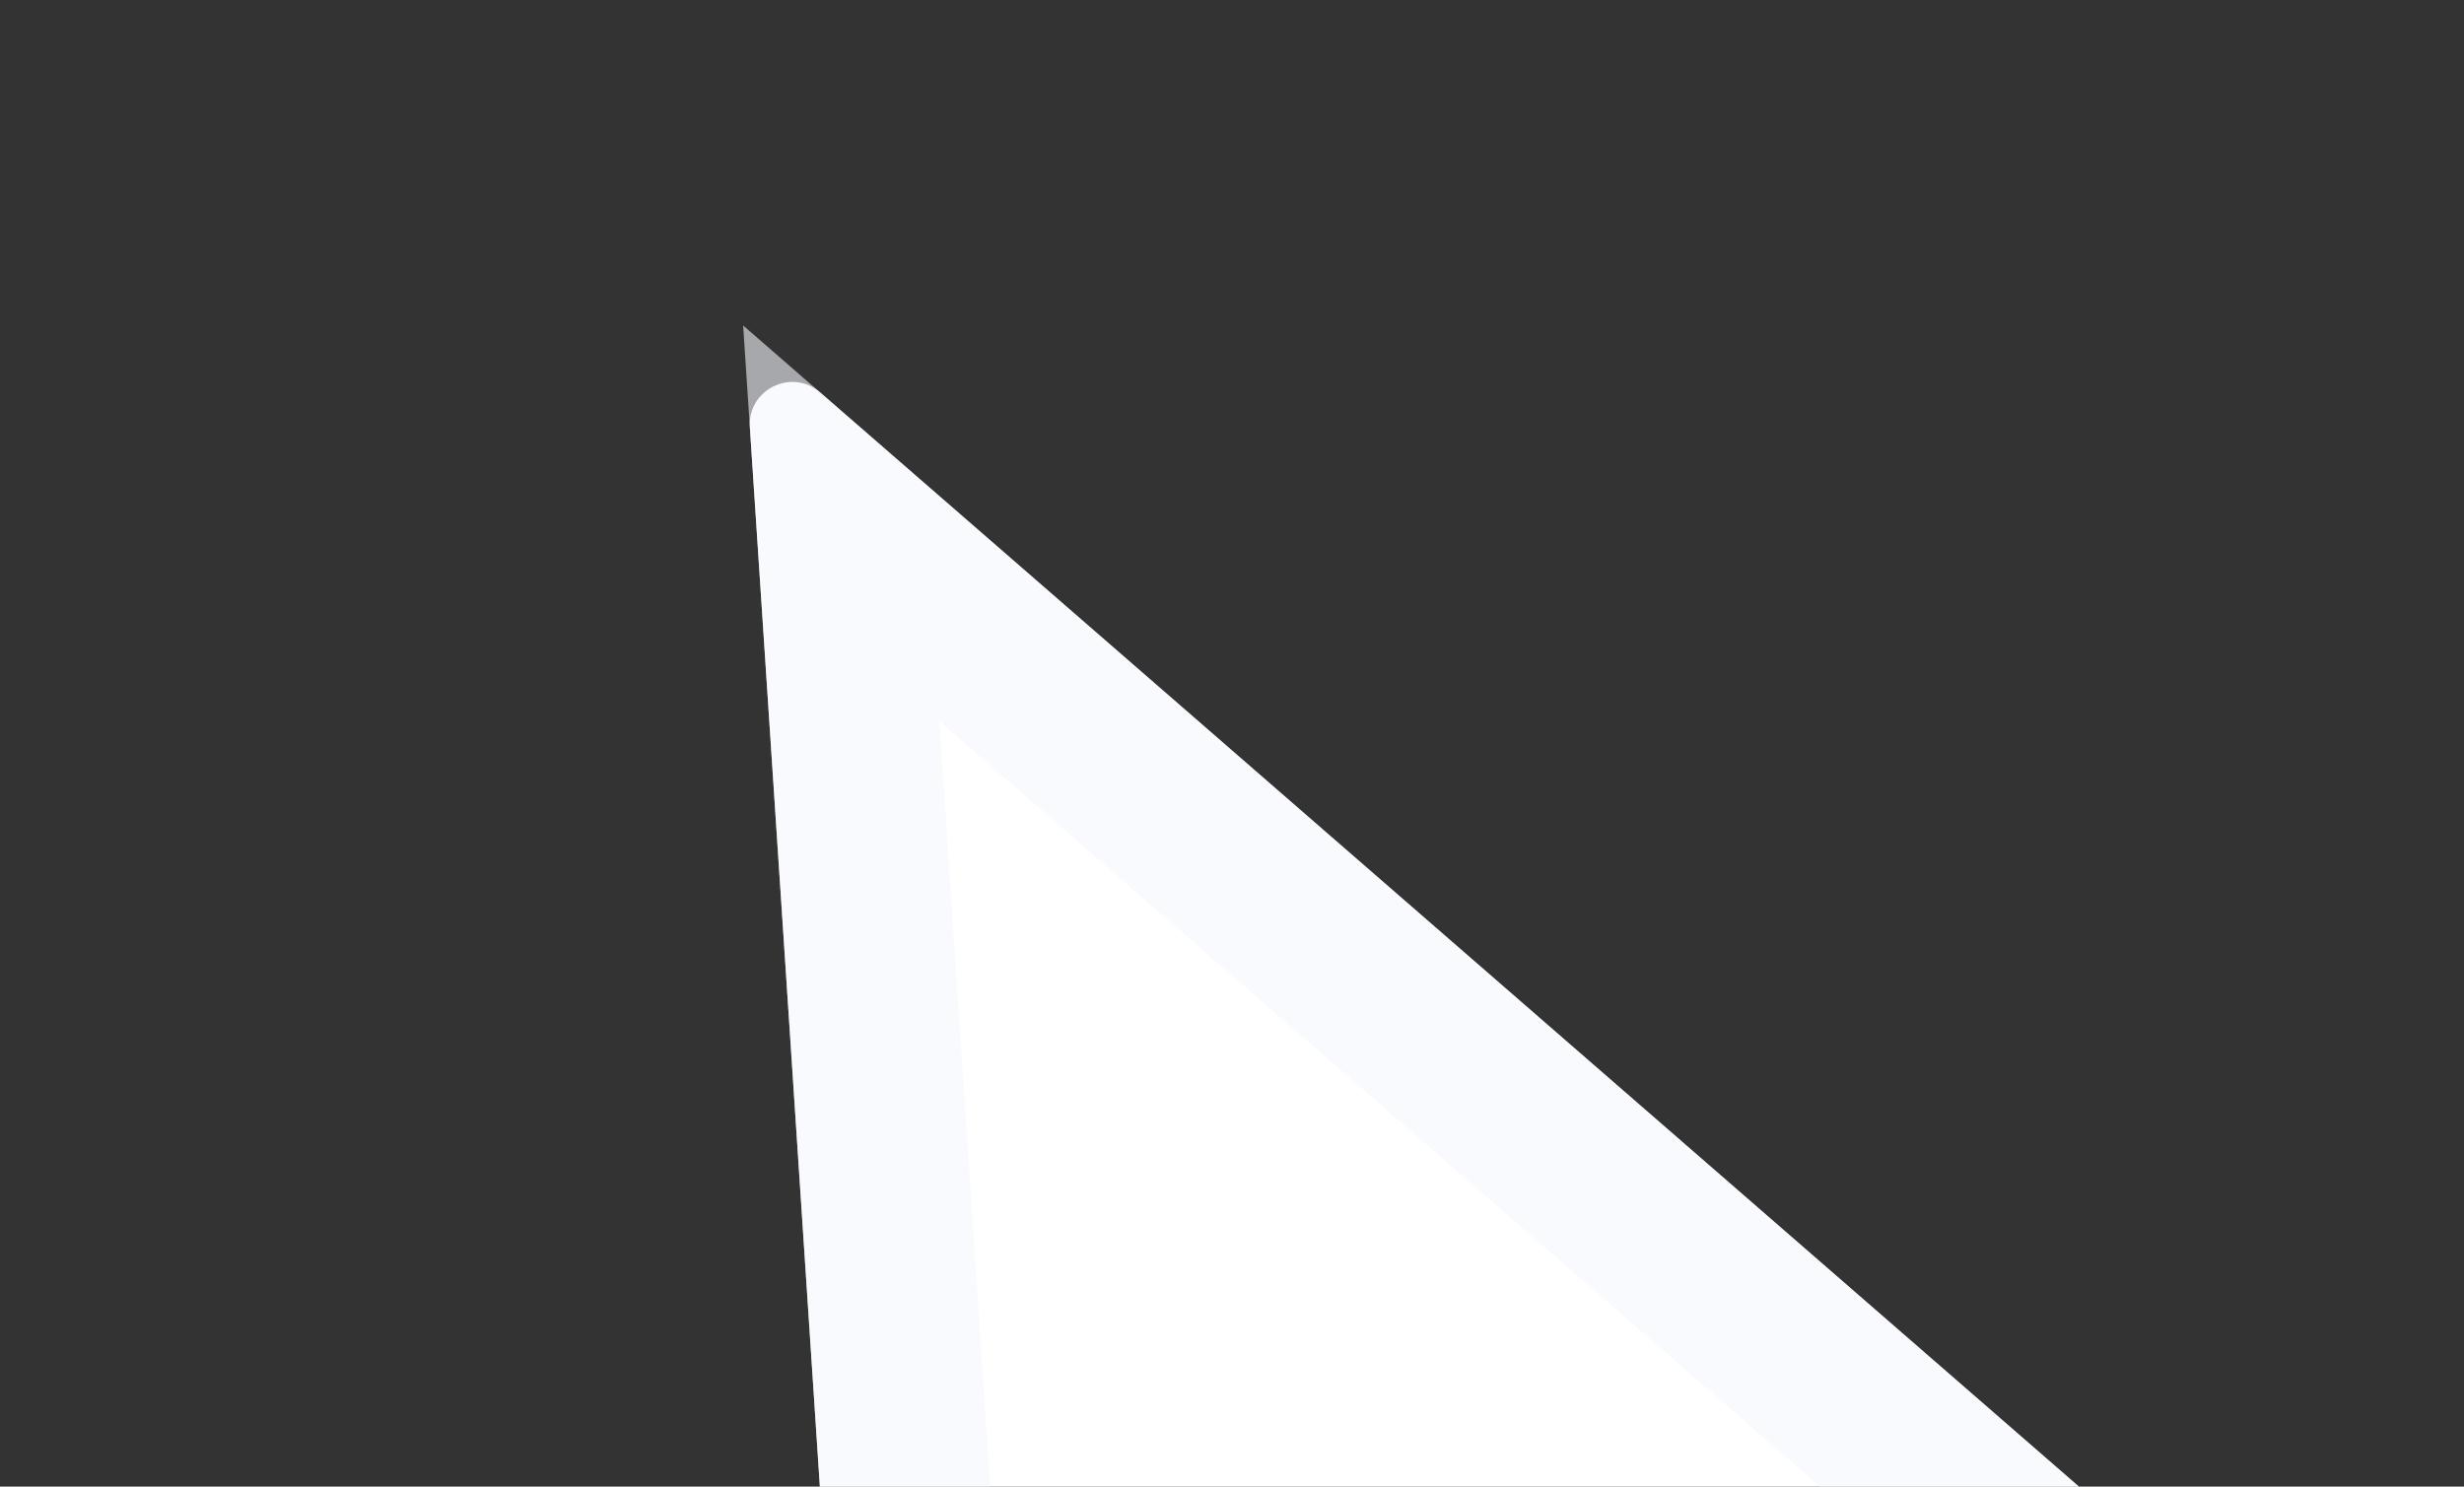
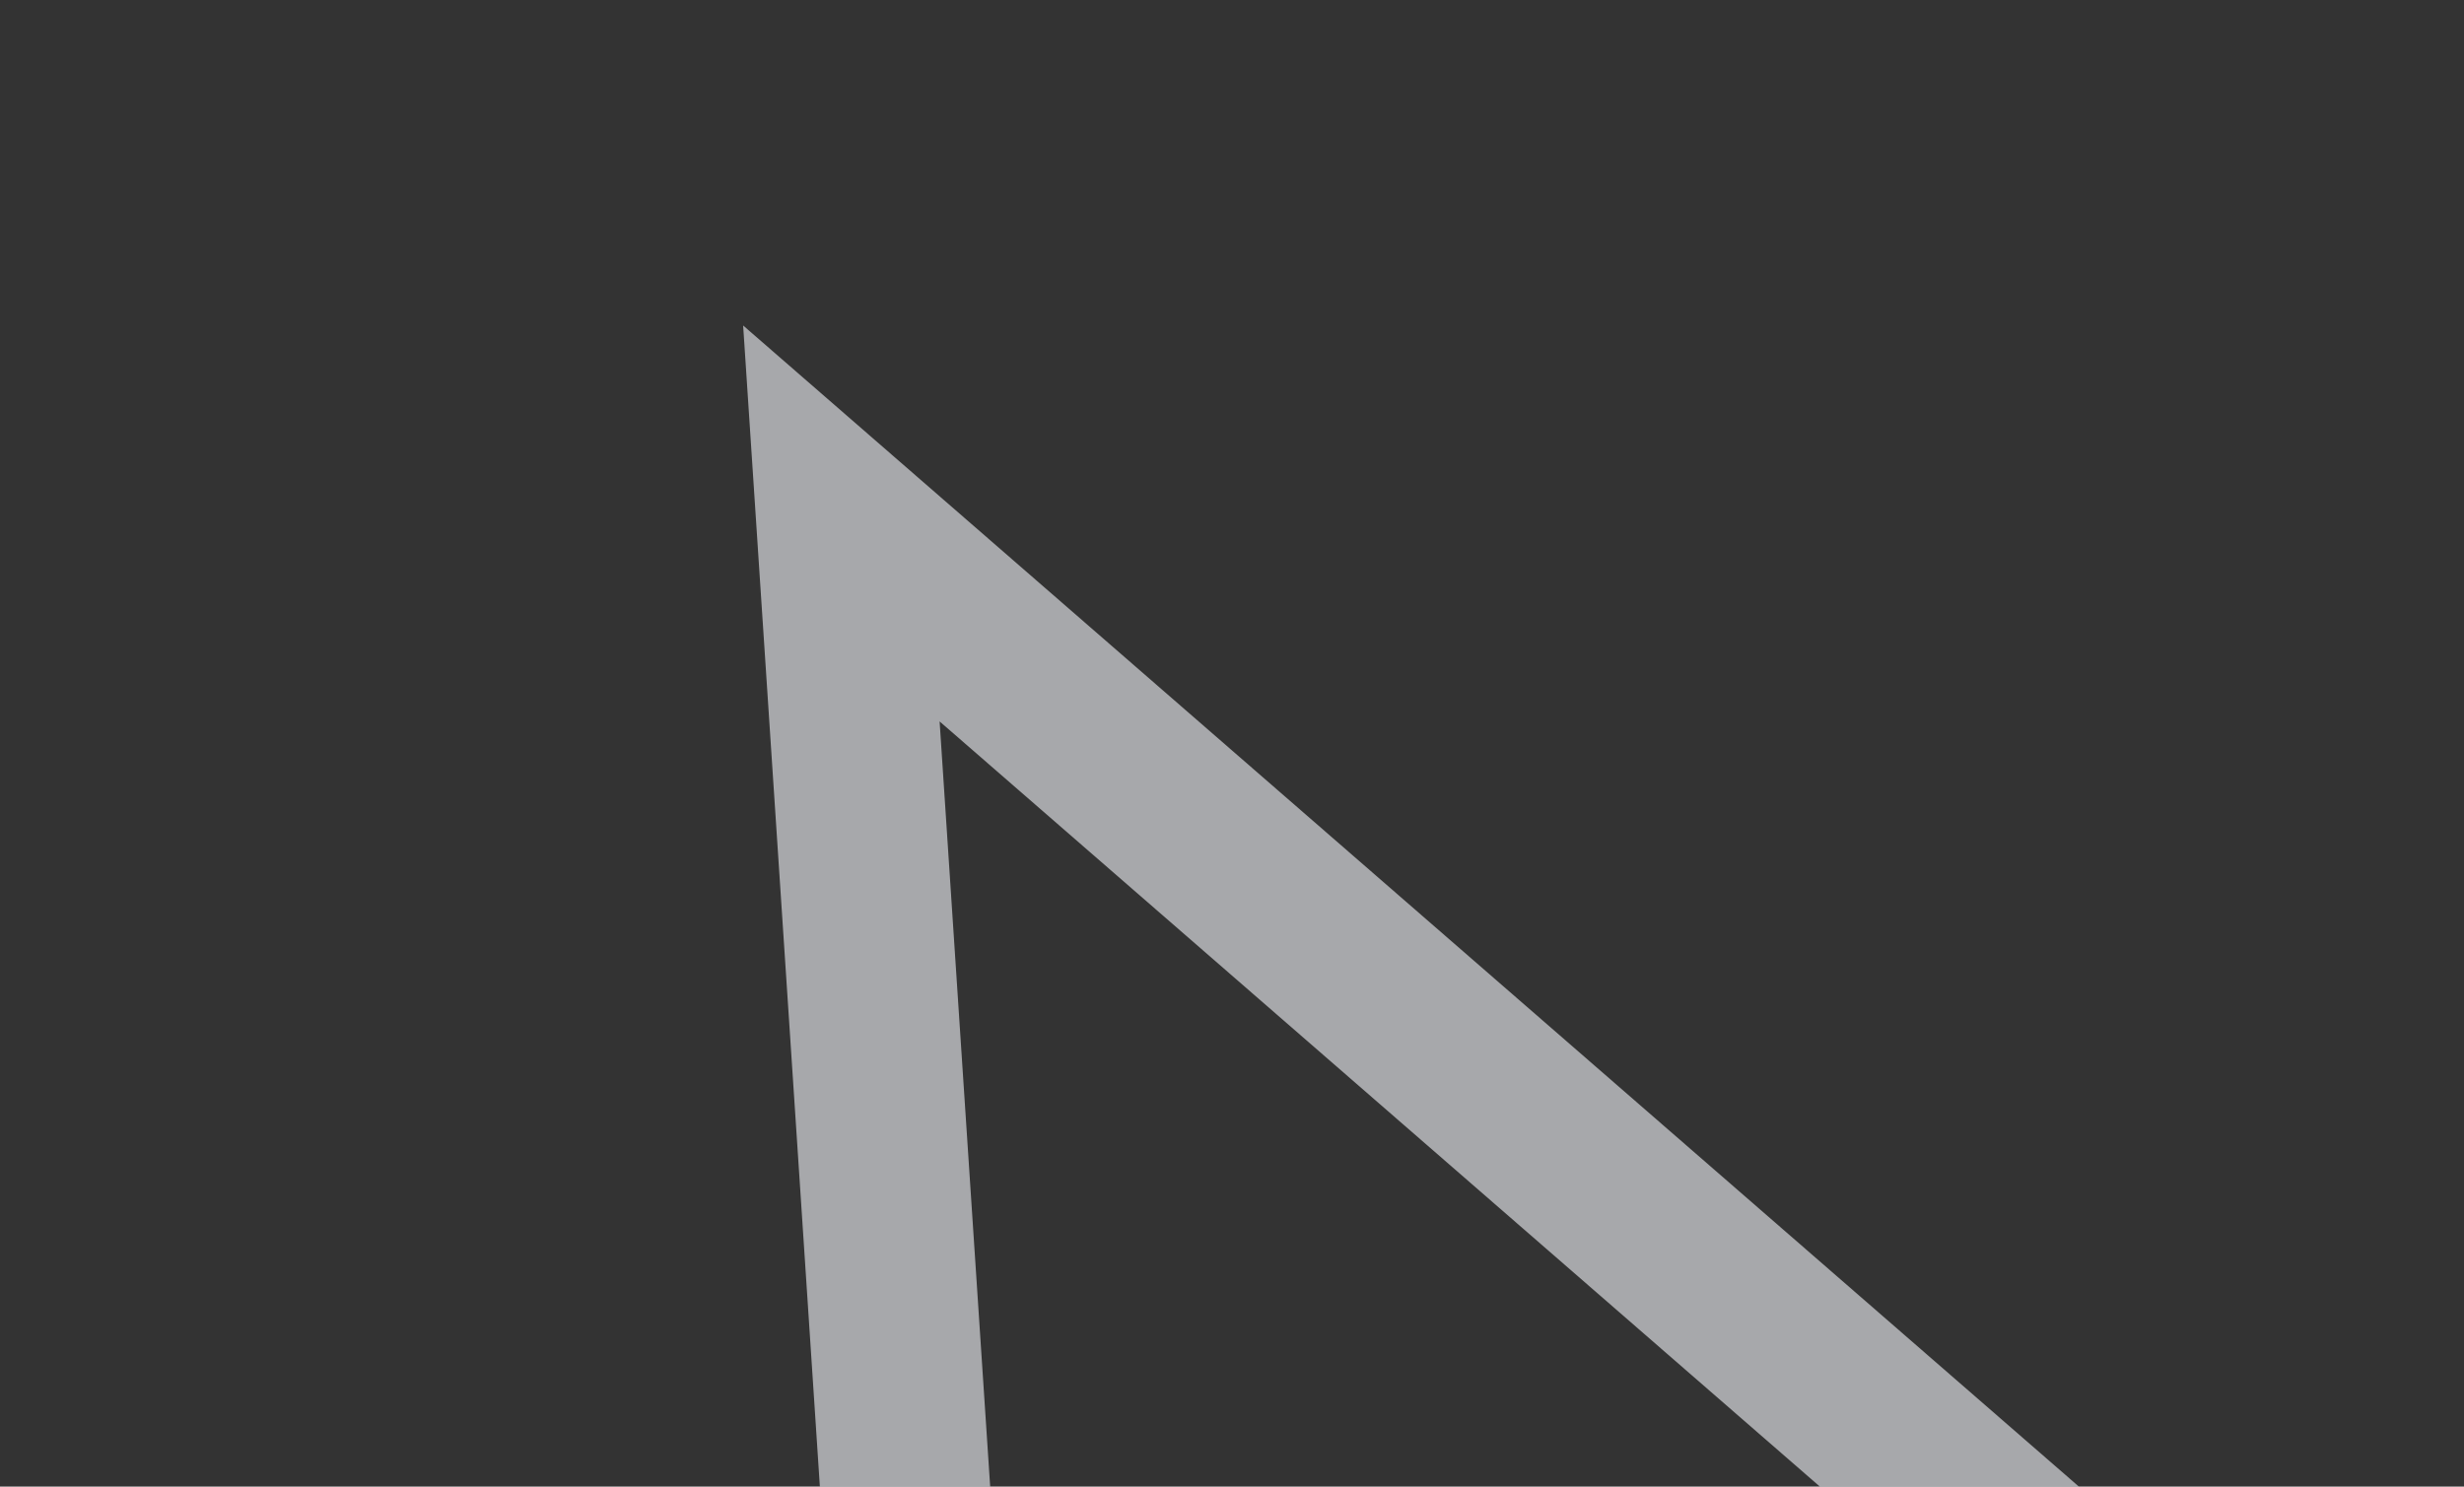
<svg xmlns="http://www.w3.org/2000/svg" width="290" height="175" viewBox="0 0 290 175" fill="none">
  <rect x="0" y="0" width="290" height="175" fill="#333333" stroke="none" />
-   <path d="M88.255 50.299C87.963 45.863 93.17 43.279 96.525 46.196L285.755 210.713C288.448 213.054 287.893 217.38 284.697 218.966L111.998 304.65C108.802 306.235 105.022 304.06 104.787 300.5L88.255 50.299Z" fill="white" />
  <path d="M114.271 292.359L99.025 61.62L273.536 213.34L114.271 292.359ZM279.194 218.26C279.192 218.258 279.19 218.257 279.188 218.255L279.194 218.26Z" stroke="#F5F6FB" stroke-opacity="0.6" stroke-width="20" />
</svg>